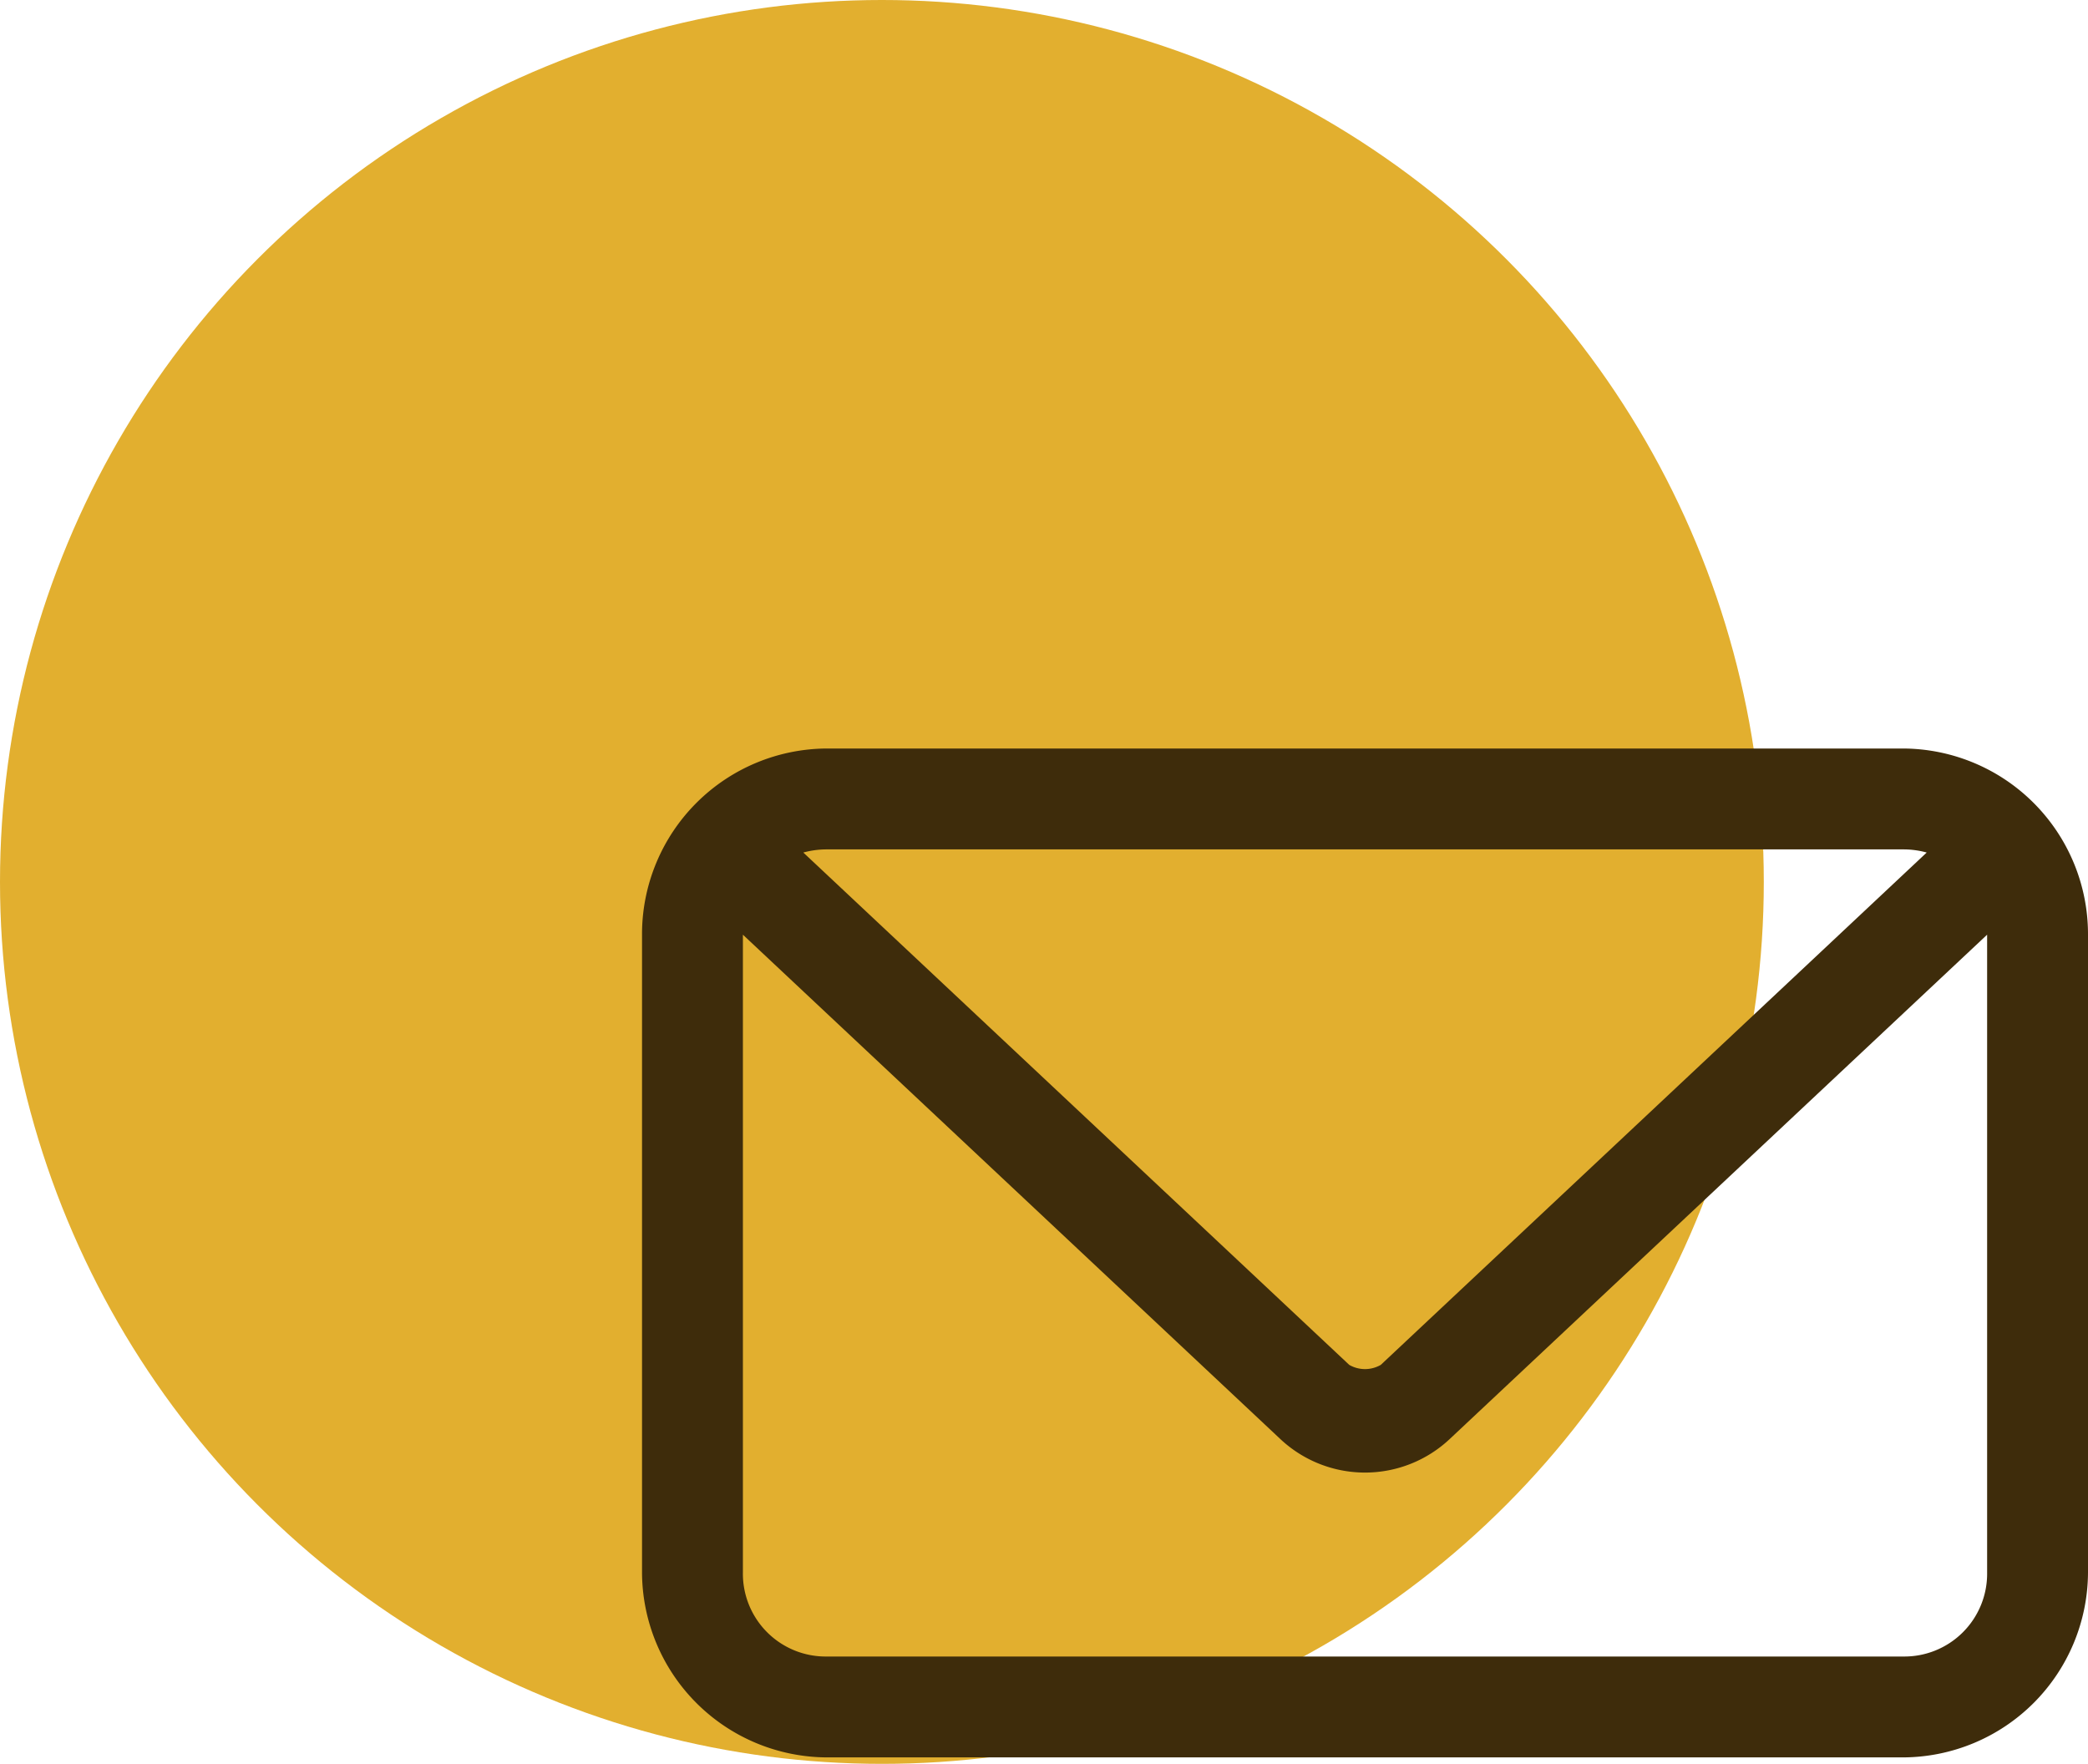
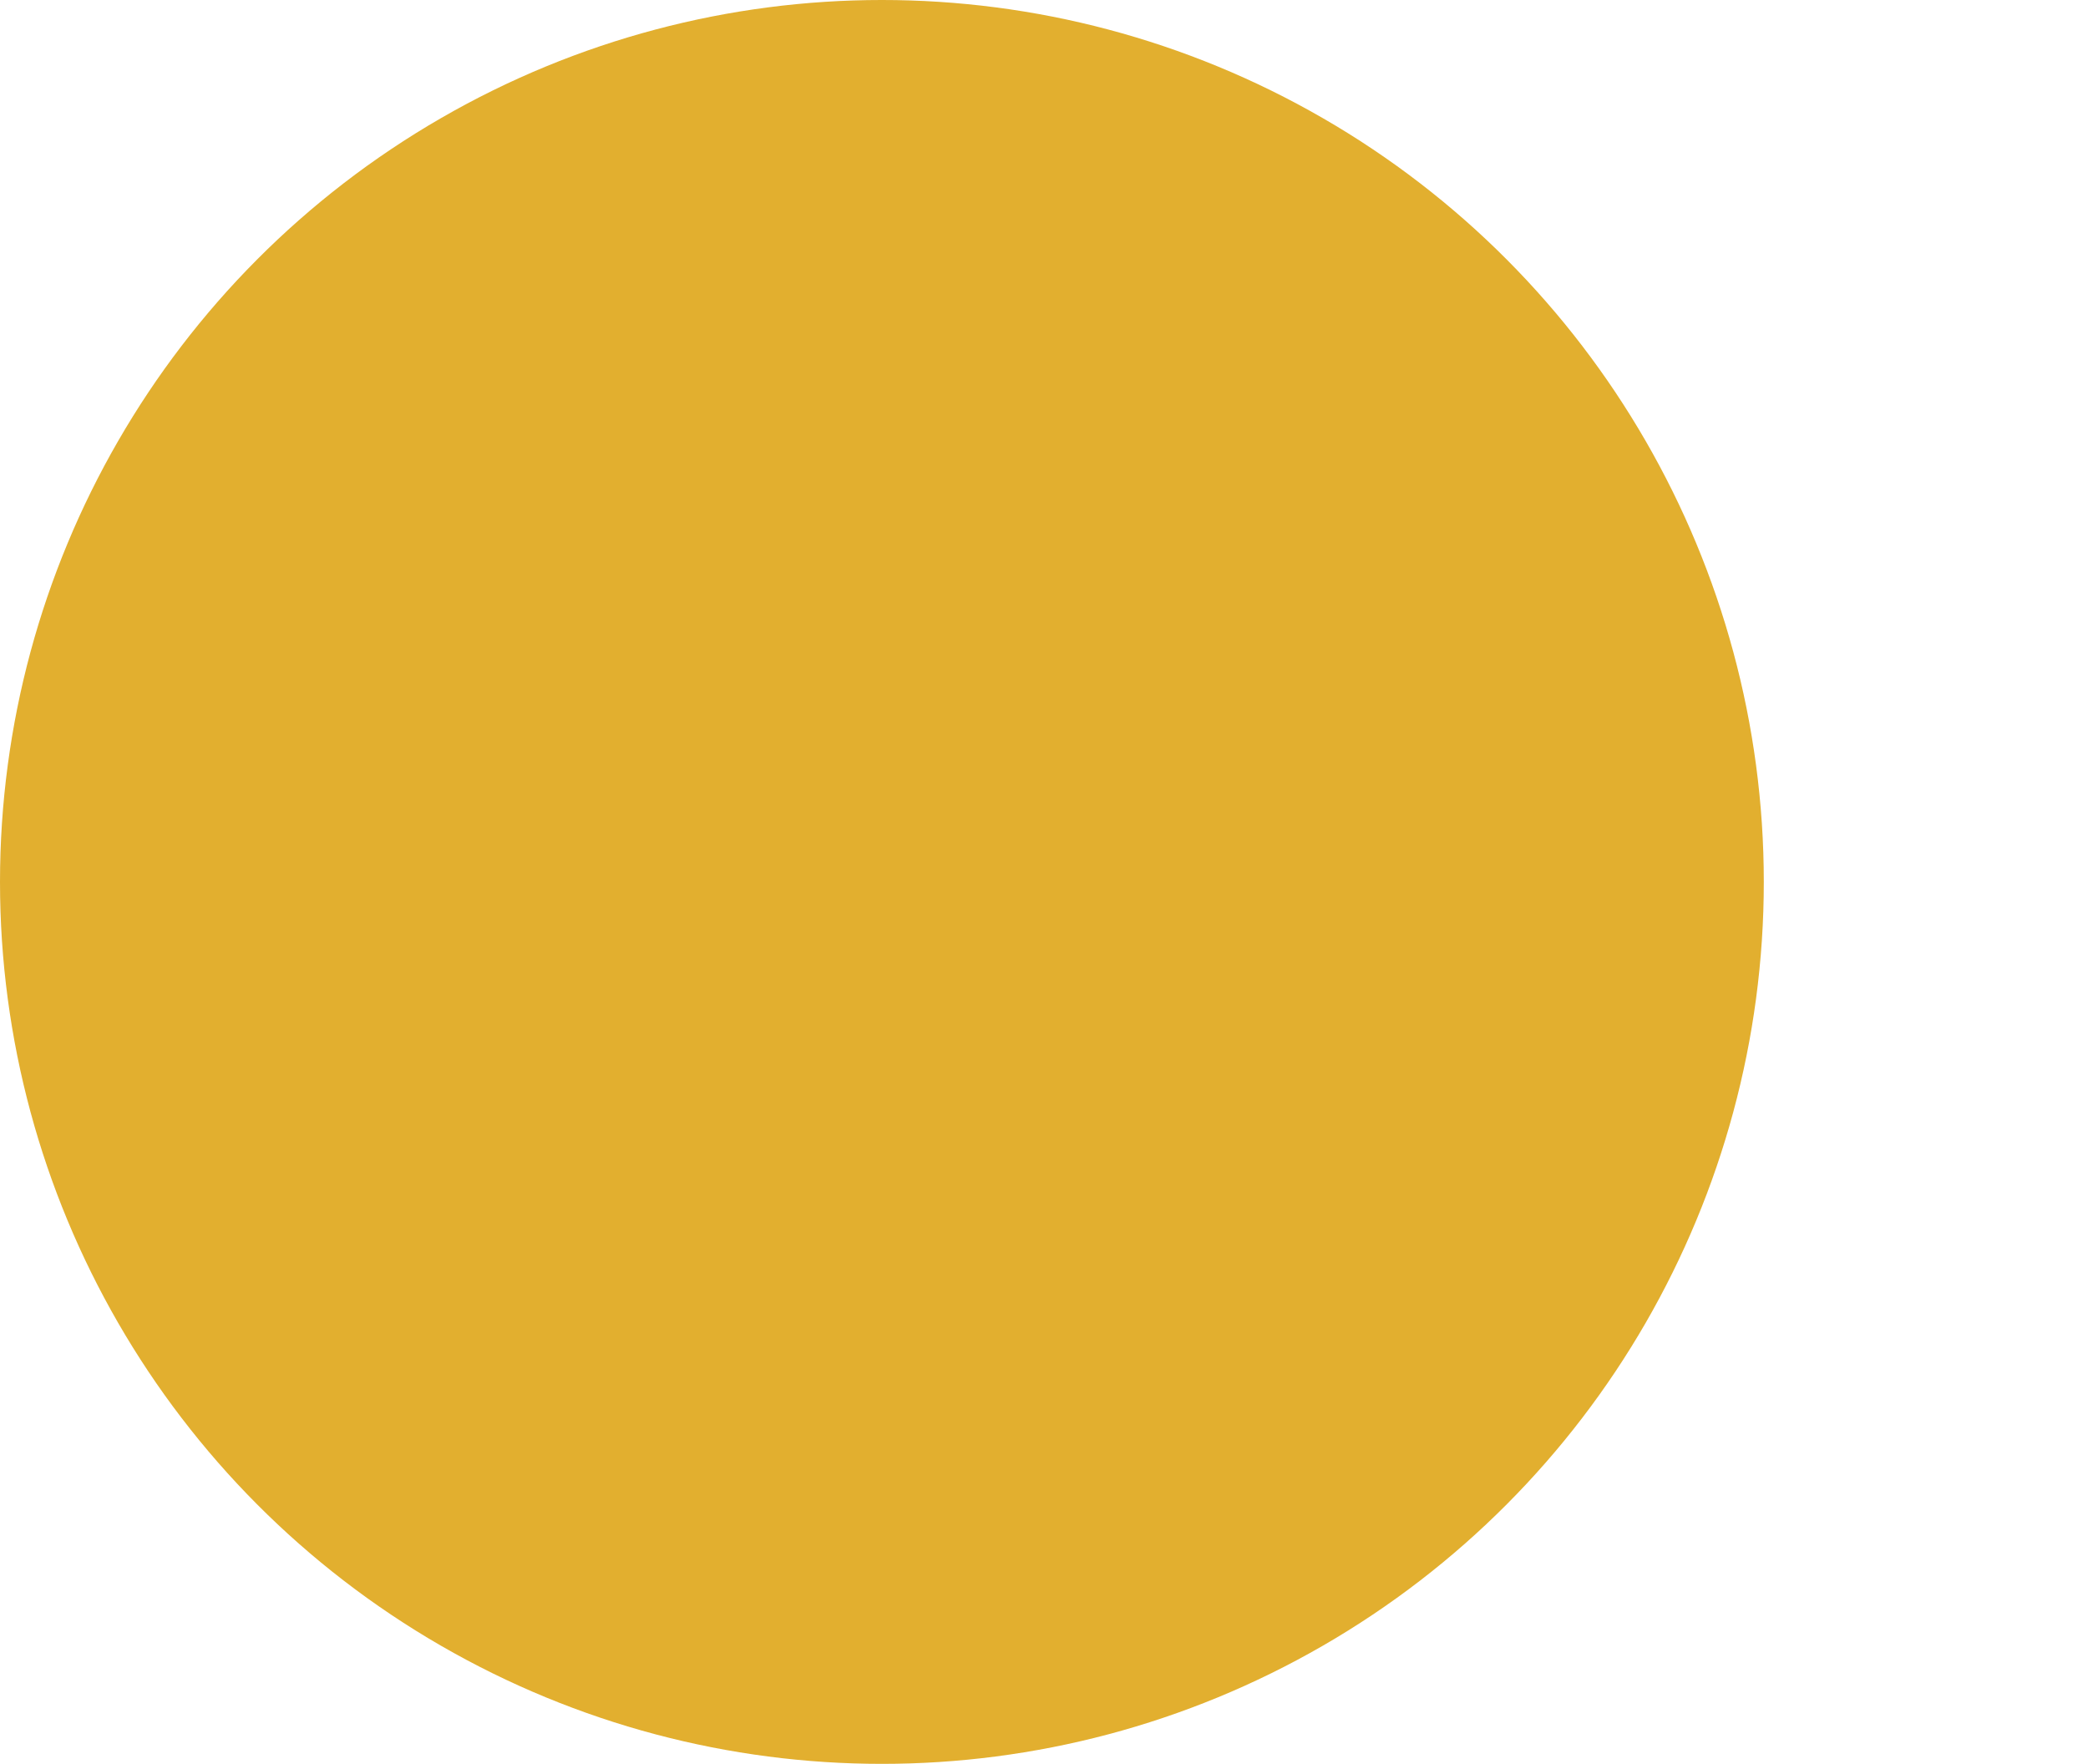
<svg xmlns="http://www.w3.org/2000/svg" width="42.617" height="36" viewBox="0 0 42.617 36">
  <defs>
    <clipPath id="clip-path">
      <rect id="Rectangle_82" data-name="Rectangle 82" width="29.513" height="20.591" fill="#3e2c0b" />
    </clipPath>
  </defs>
  <g id="mail" transform="translate(-335 -1274)">
    <g id="Group_103" data-name="Group 103" transform="translate(335 1274.05)">
      <circle id="Ellipse_17" data-name="Ellipse 17" cx="18" cy="18" r="18" transform="translate(0 -0.05)" fill="#e2af2f" />
      <g id="Group_100" data-name="Group 100" transform="translate(13.104 15.227)">
        <g id="Group_100-2" data-name="Group 100" transform="translate(0 0)" clip-path="url(#clip-path)">
-           <path id="Path_5820" data-name="Path 5820" d="M3.775,0A3.79,3.79,0,0,0,0,3.775V16.816a3.79,3.79,0,0,0,3.775,3.775H25.738a3.79,3.79,0,0,0,3.775-3.775V3.775A3.79,3.79,0,0,0,25.738,0Zm0,2.059H25.738a1.792,1.792,0,0,1,.483.064L15.078,12.58a.645.645,0,0,1-.643,0L3.292,2.123a1.8,1.8,0,0,1,.483-.064M2.059,3.8l10.96,10.285a2.525,2.525,0,0,0,3.475,0L27.454,3.8V16.816a1.69,1.69,0,0,1-1.716,1.716H3.775a1.69,1.69,0,0,1-1.716-1.716V3.8" transform="translate(0 0)" fill="#3e2c0b" />
-         </g>
+           </g>
      </g>
    </g>
  </g>
</svg>